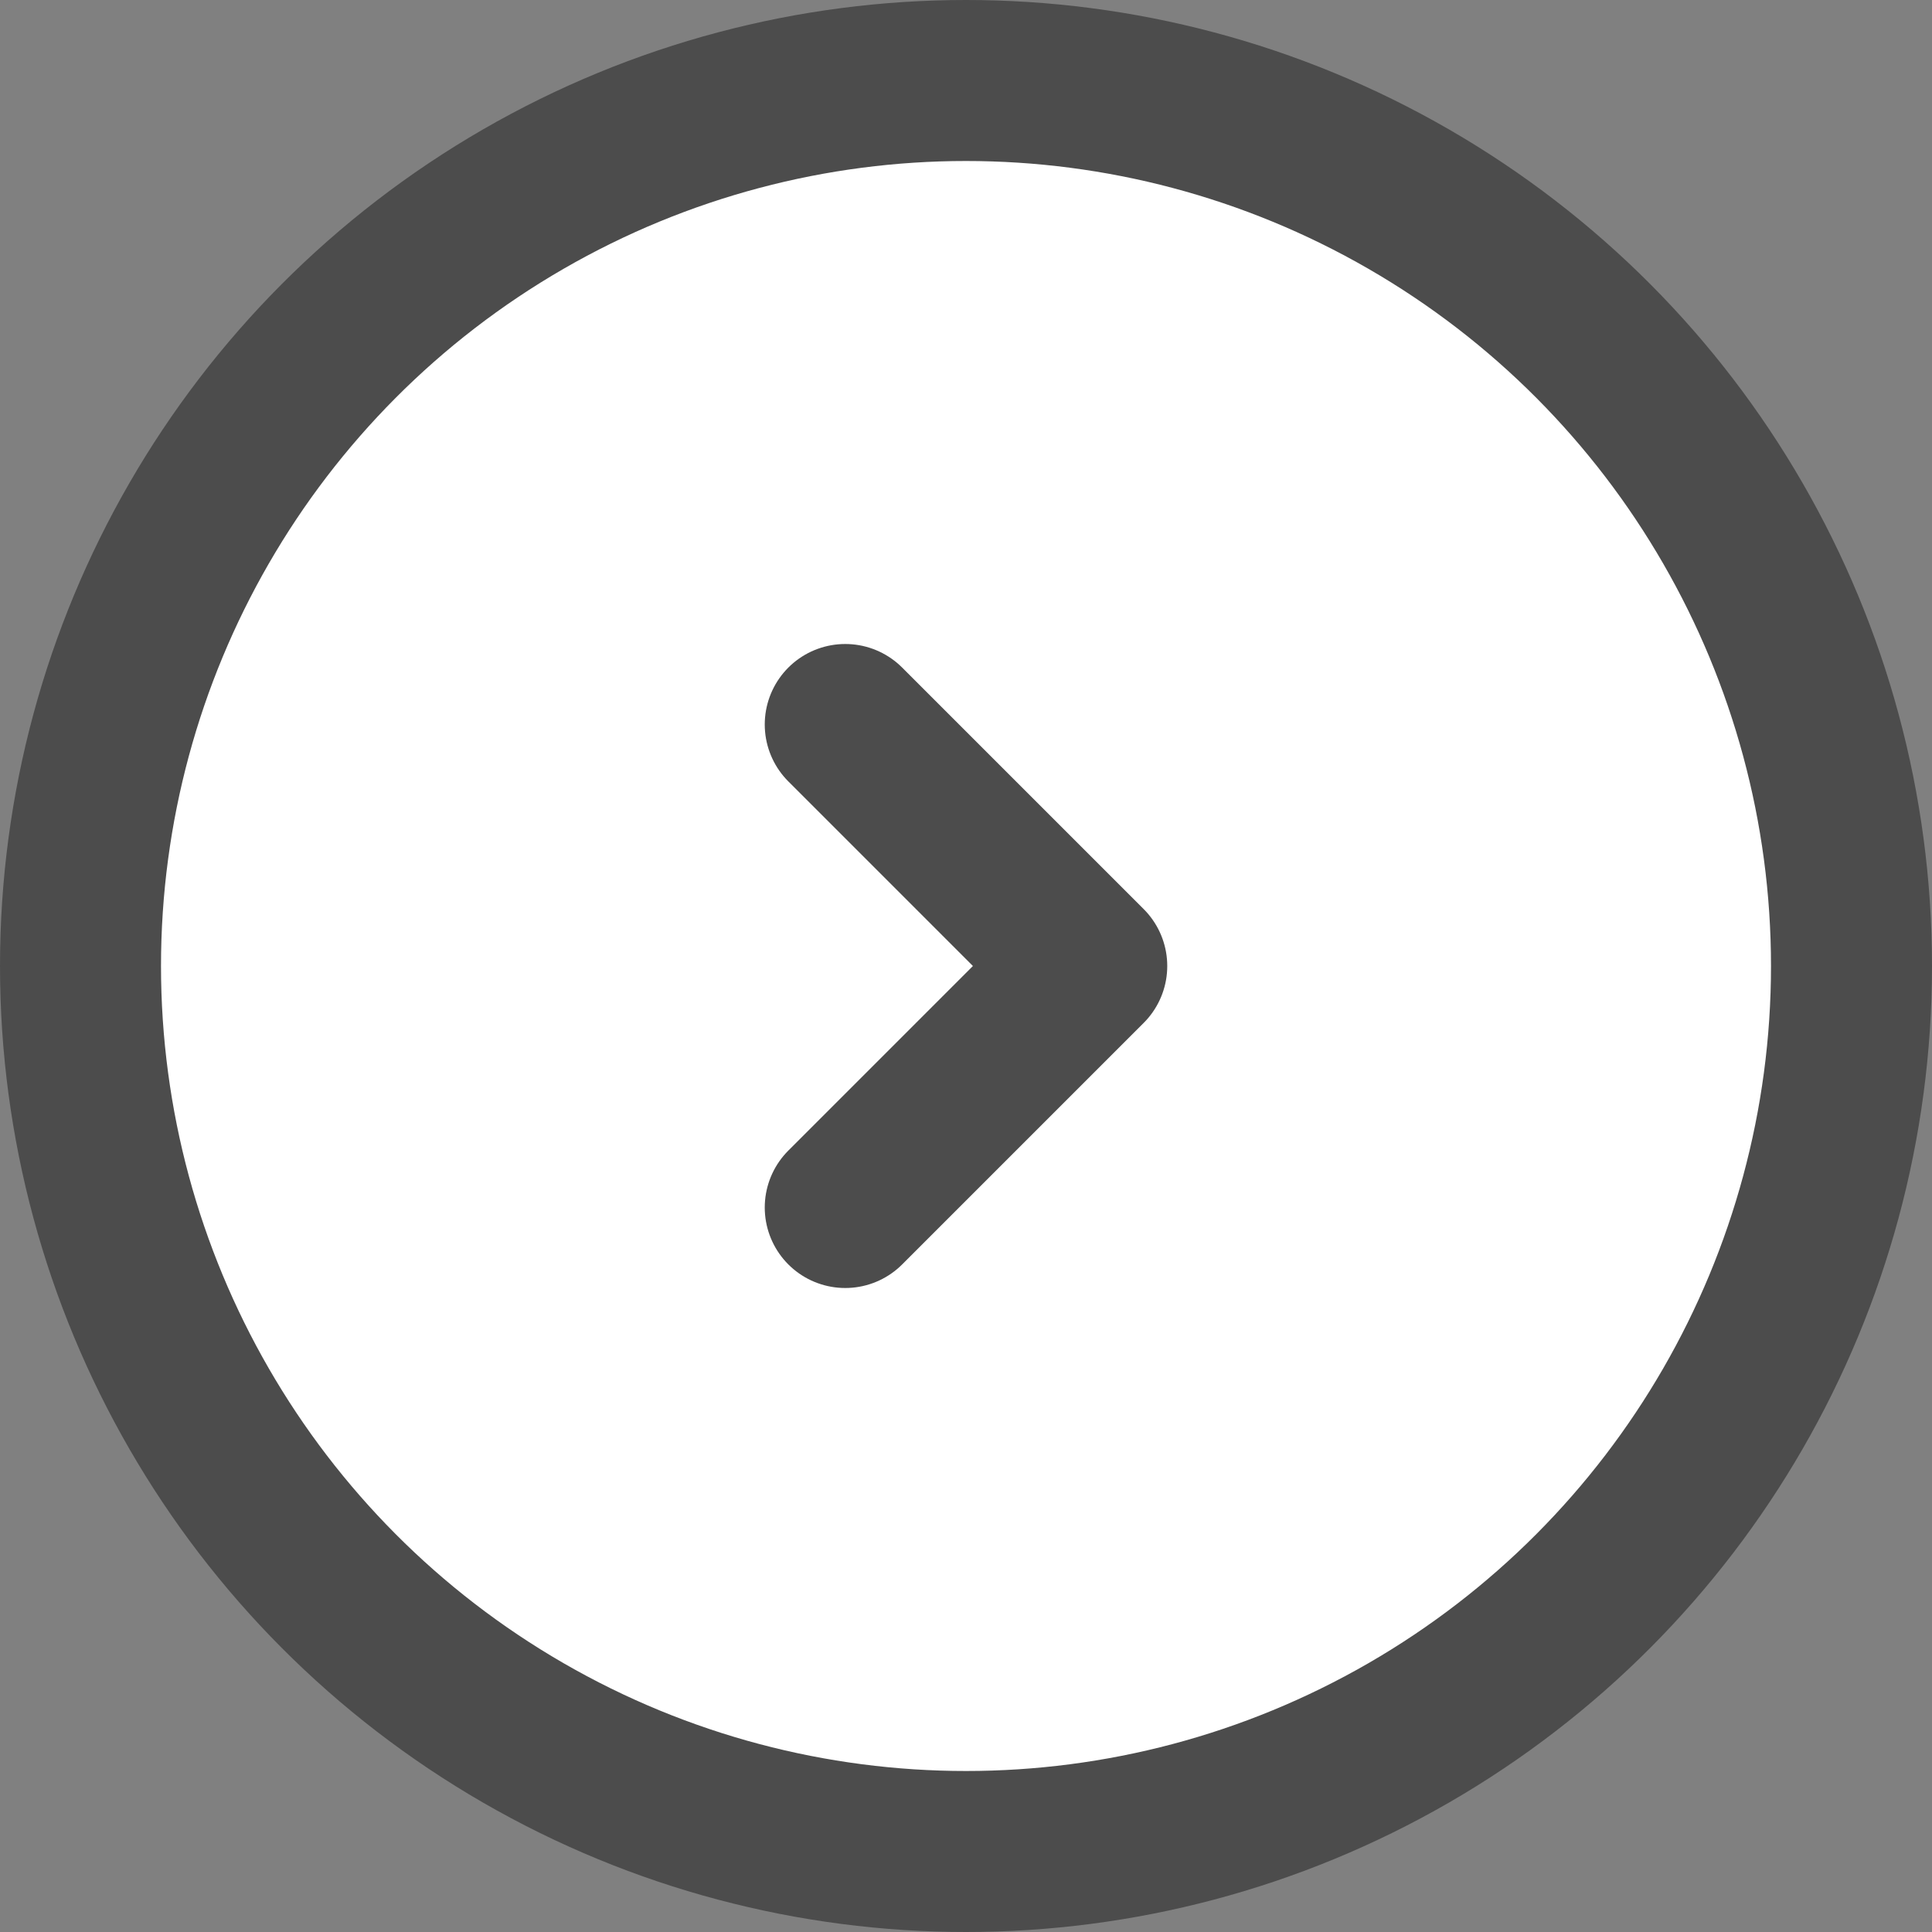
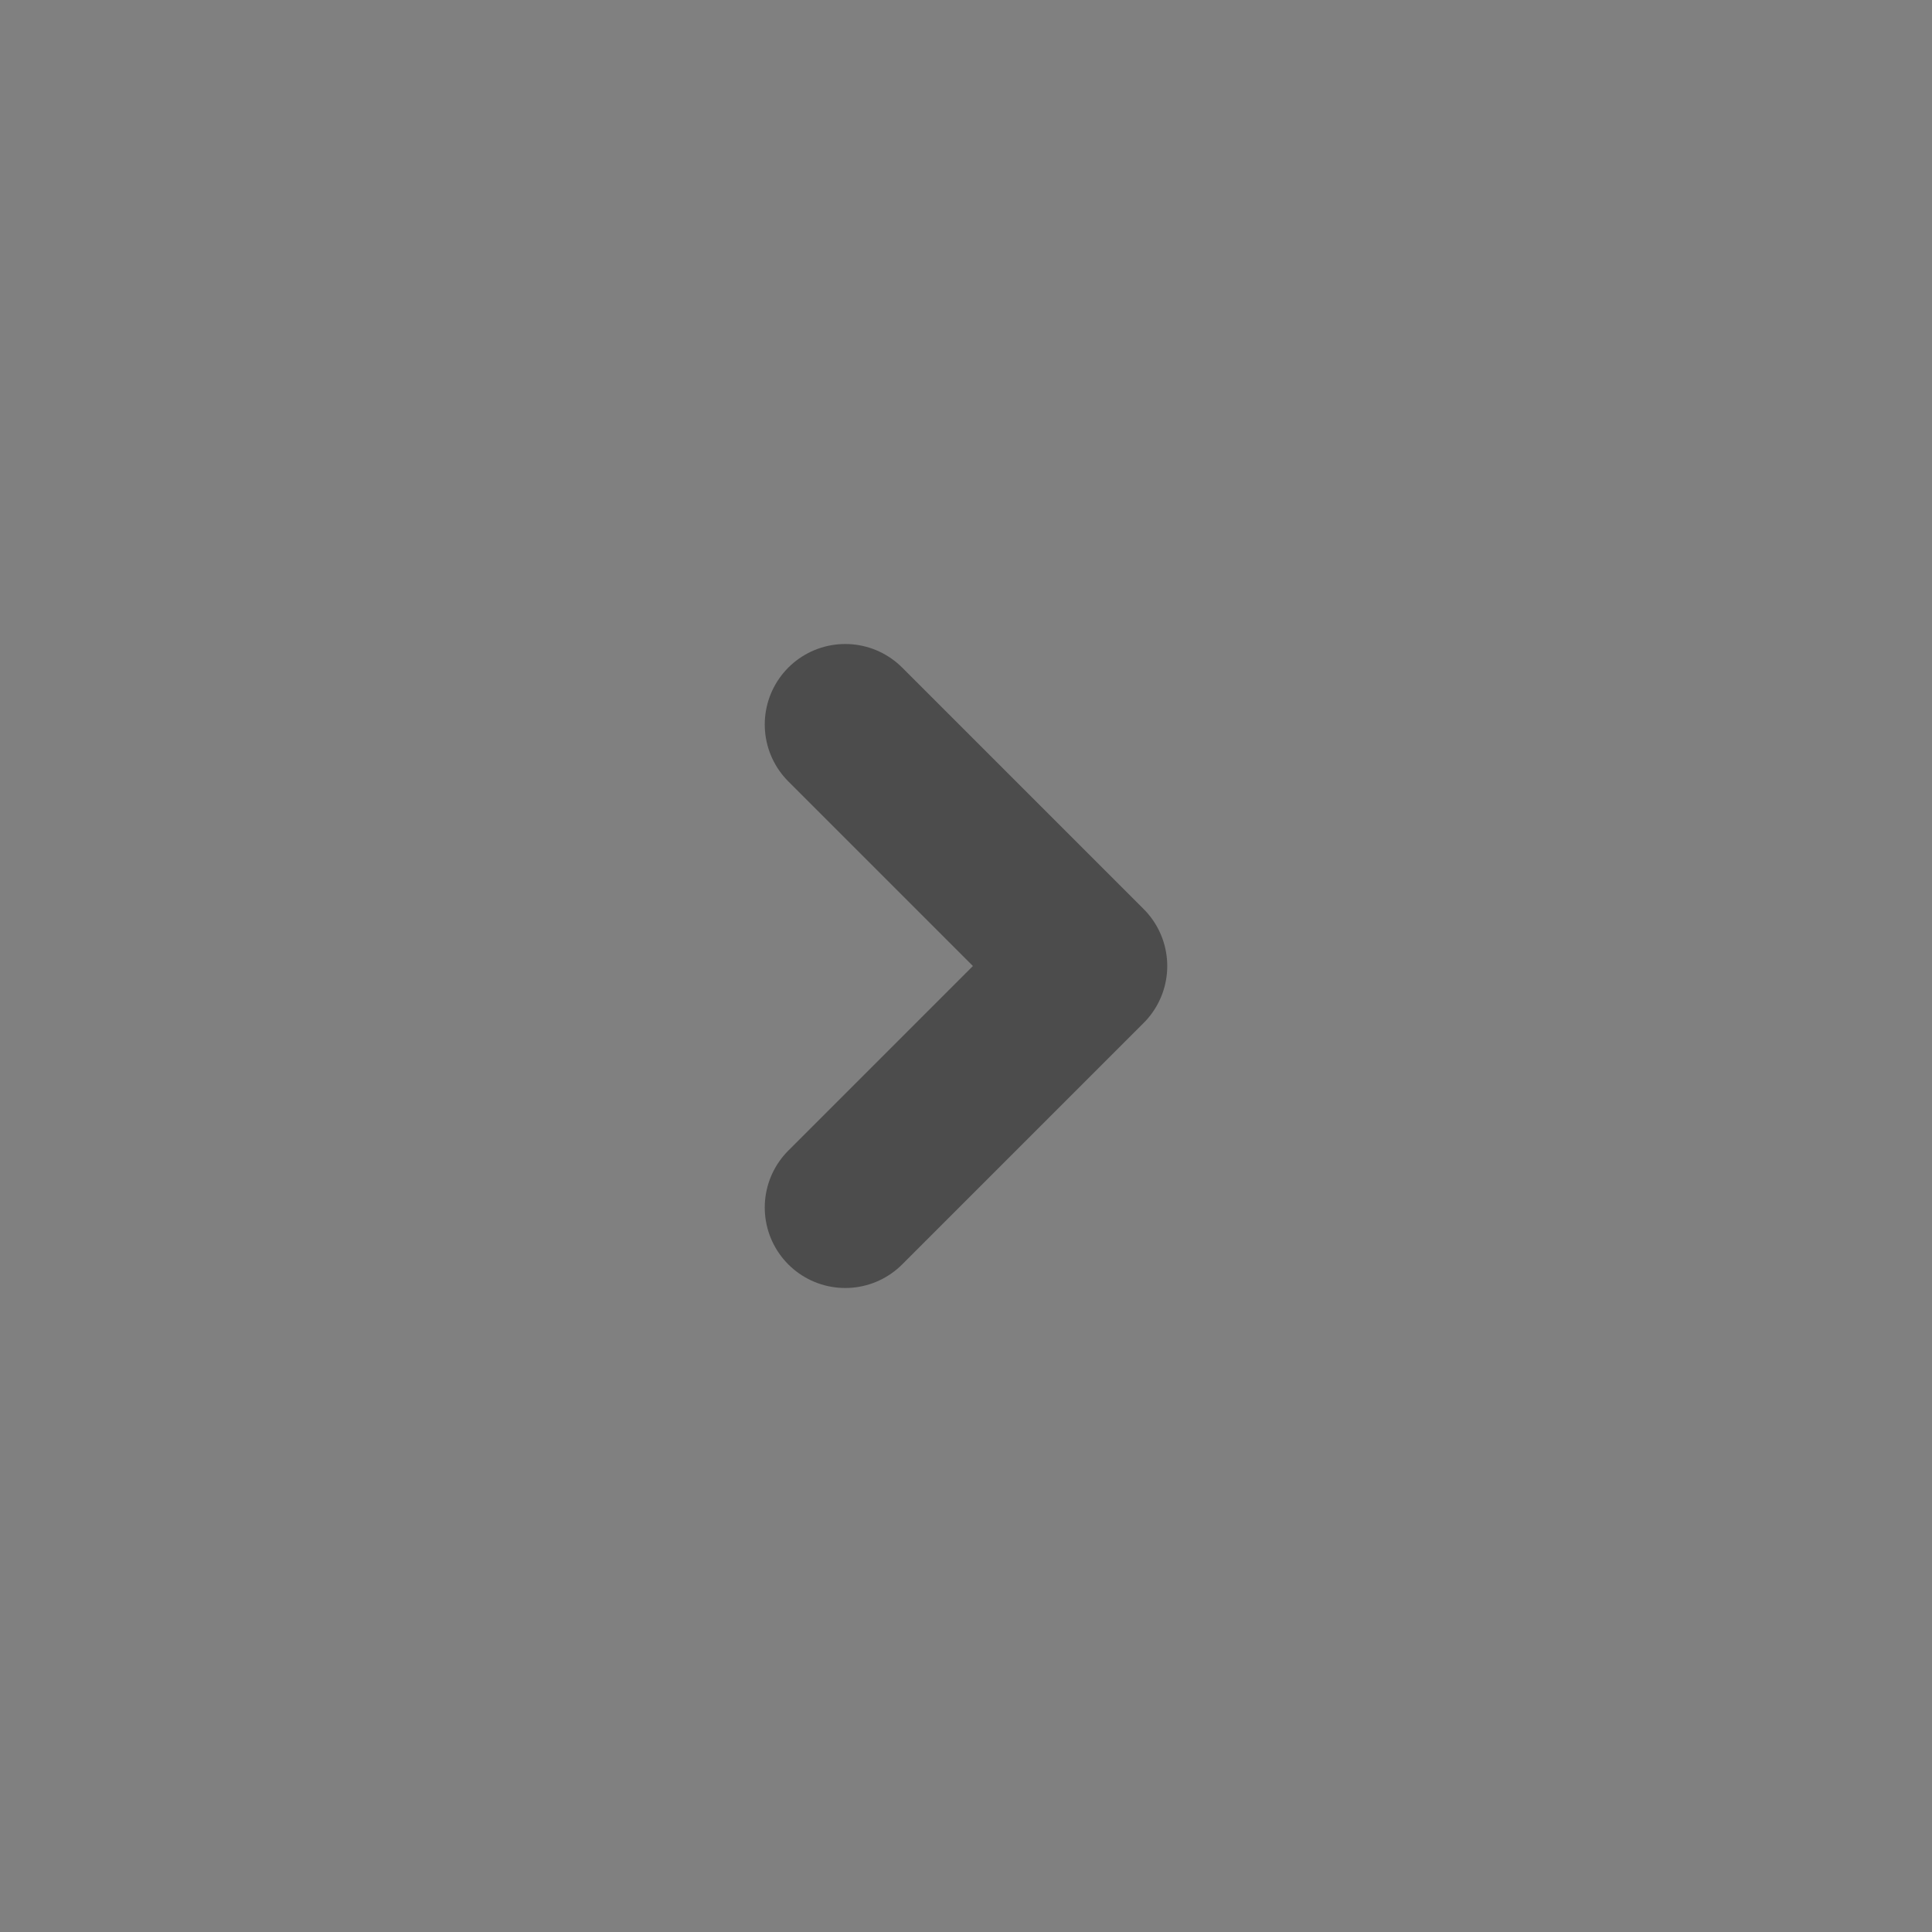
<svg xmlns="http://www.w3.org/2000/svg" width="48" height="48" viewBox="0 0 48 48" fill="none">
  <rect x="0" y="0" width="48" height="48" fill="#808080" stroke="none" />
-   <circle cx="24" cy="24" r="22" transform="rotate(180 24 24)" fill="white" stroke="#4C4C4C" stroke-width="4" />
  <path d="M21 18L27 24L21 30" stroke="#4C4C4C" stroke-width="4" stroke-linecap="round" stroke-linejoin="round" />
</svg>